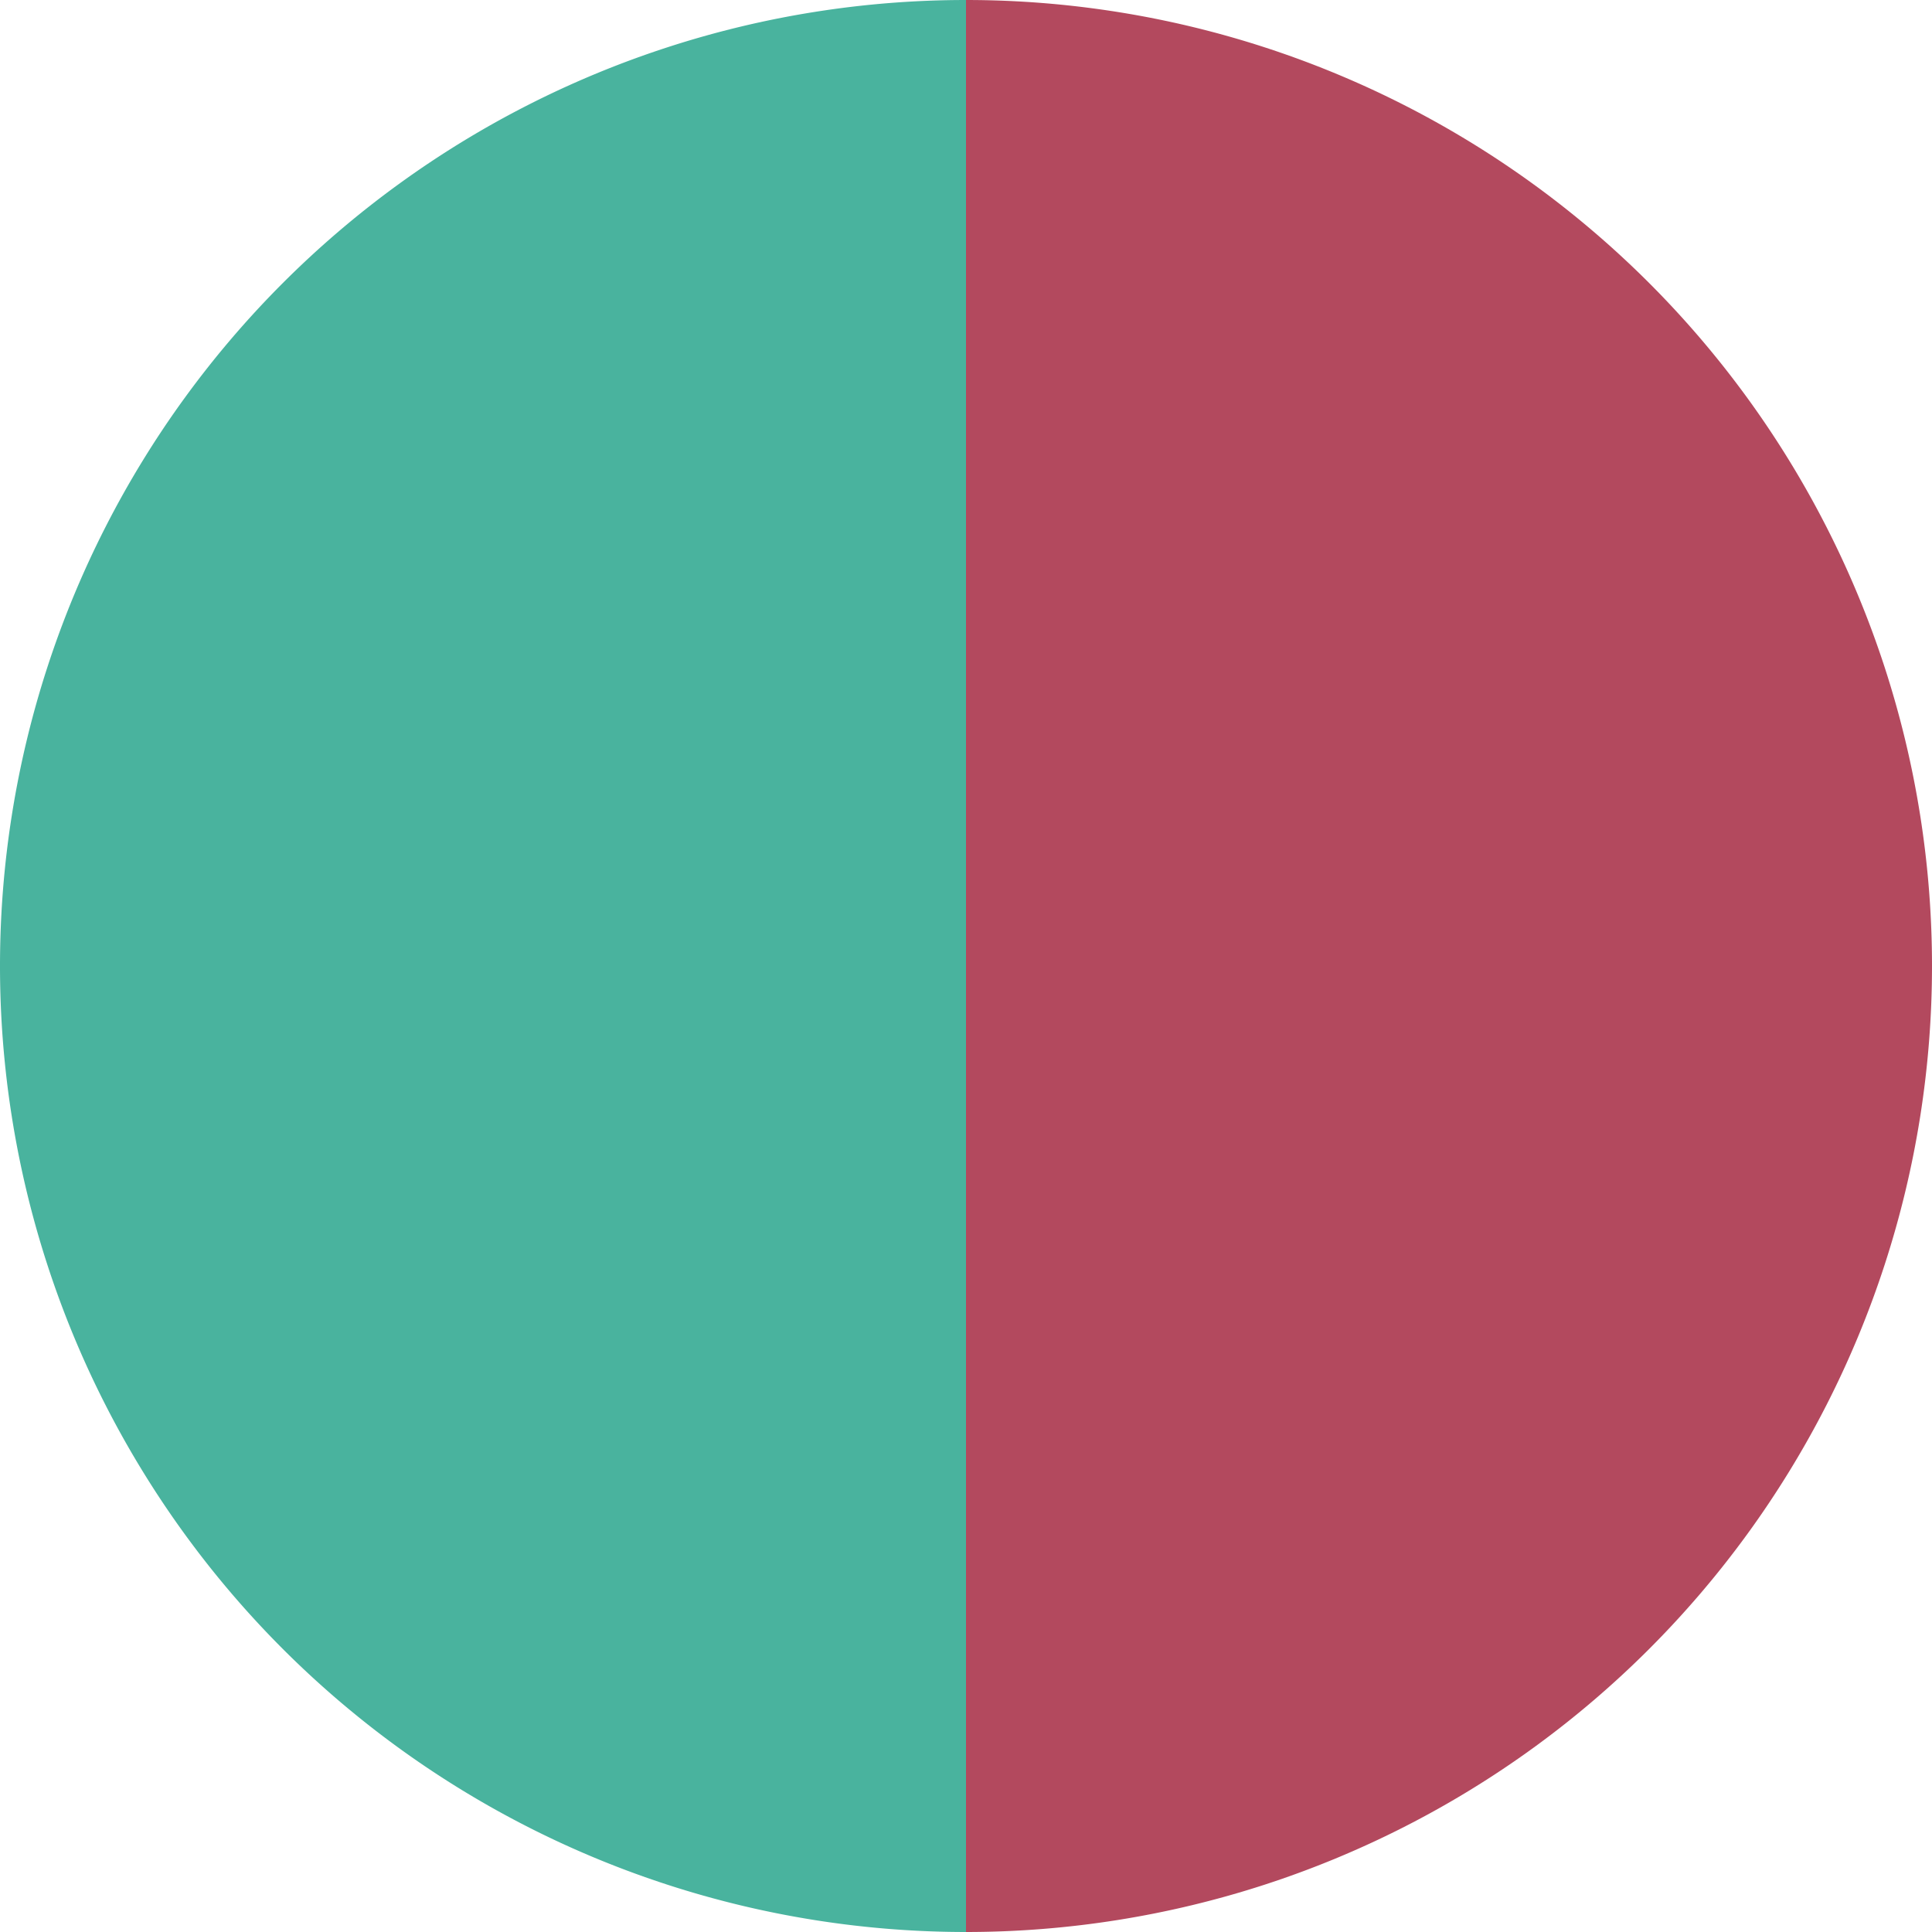
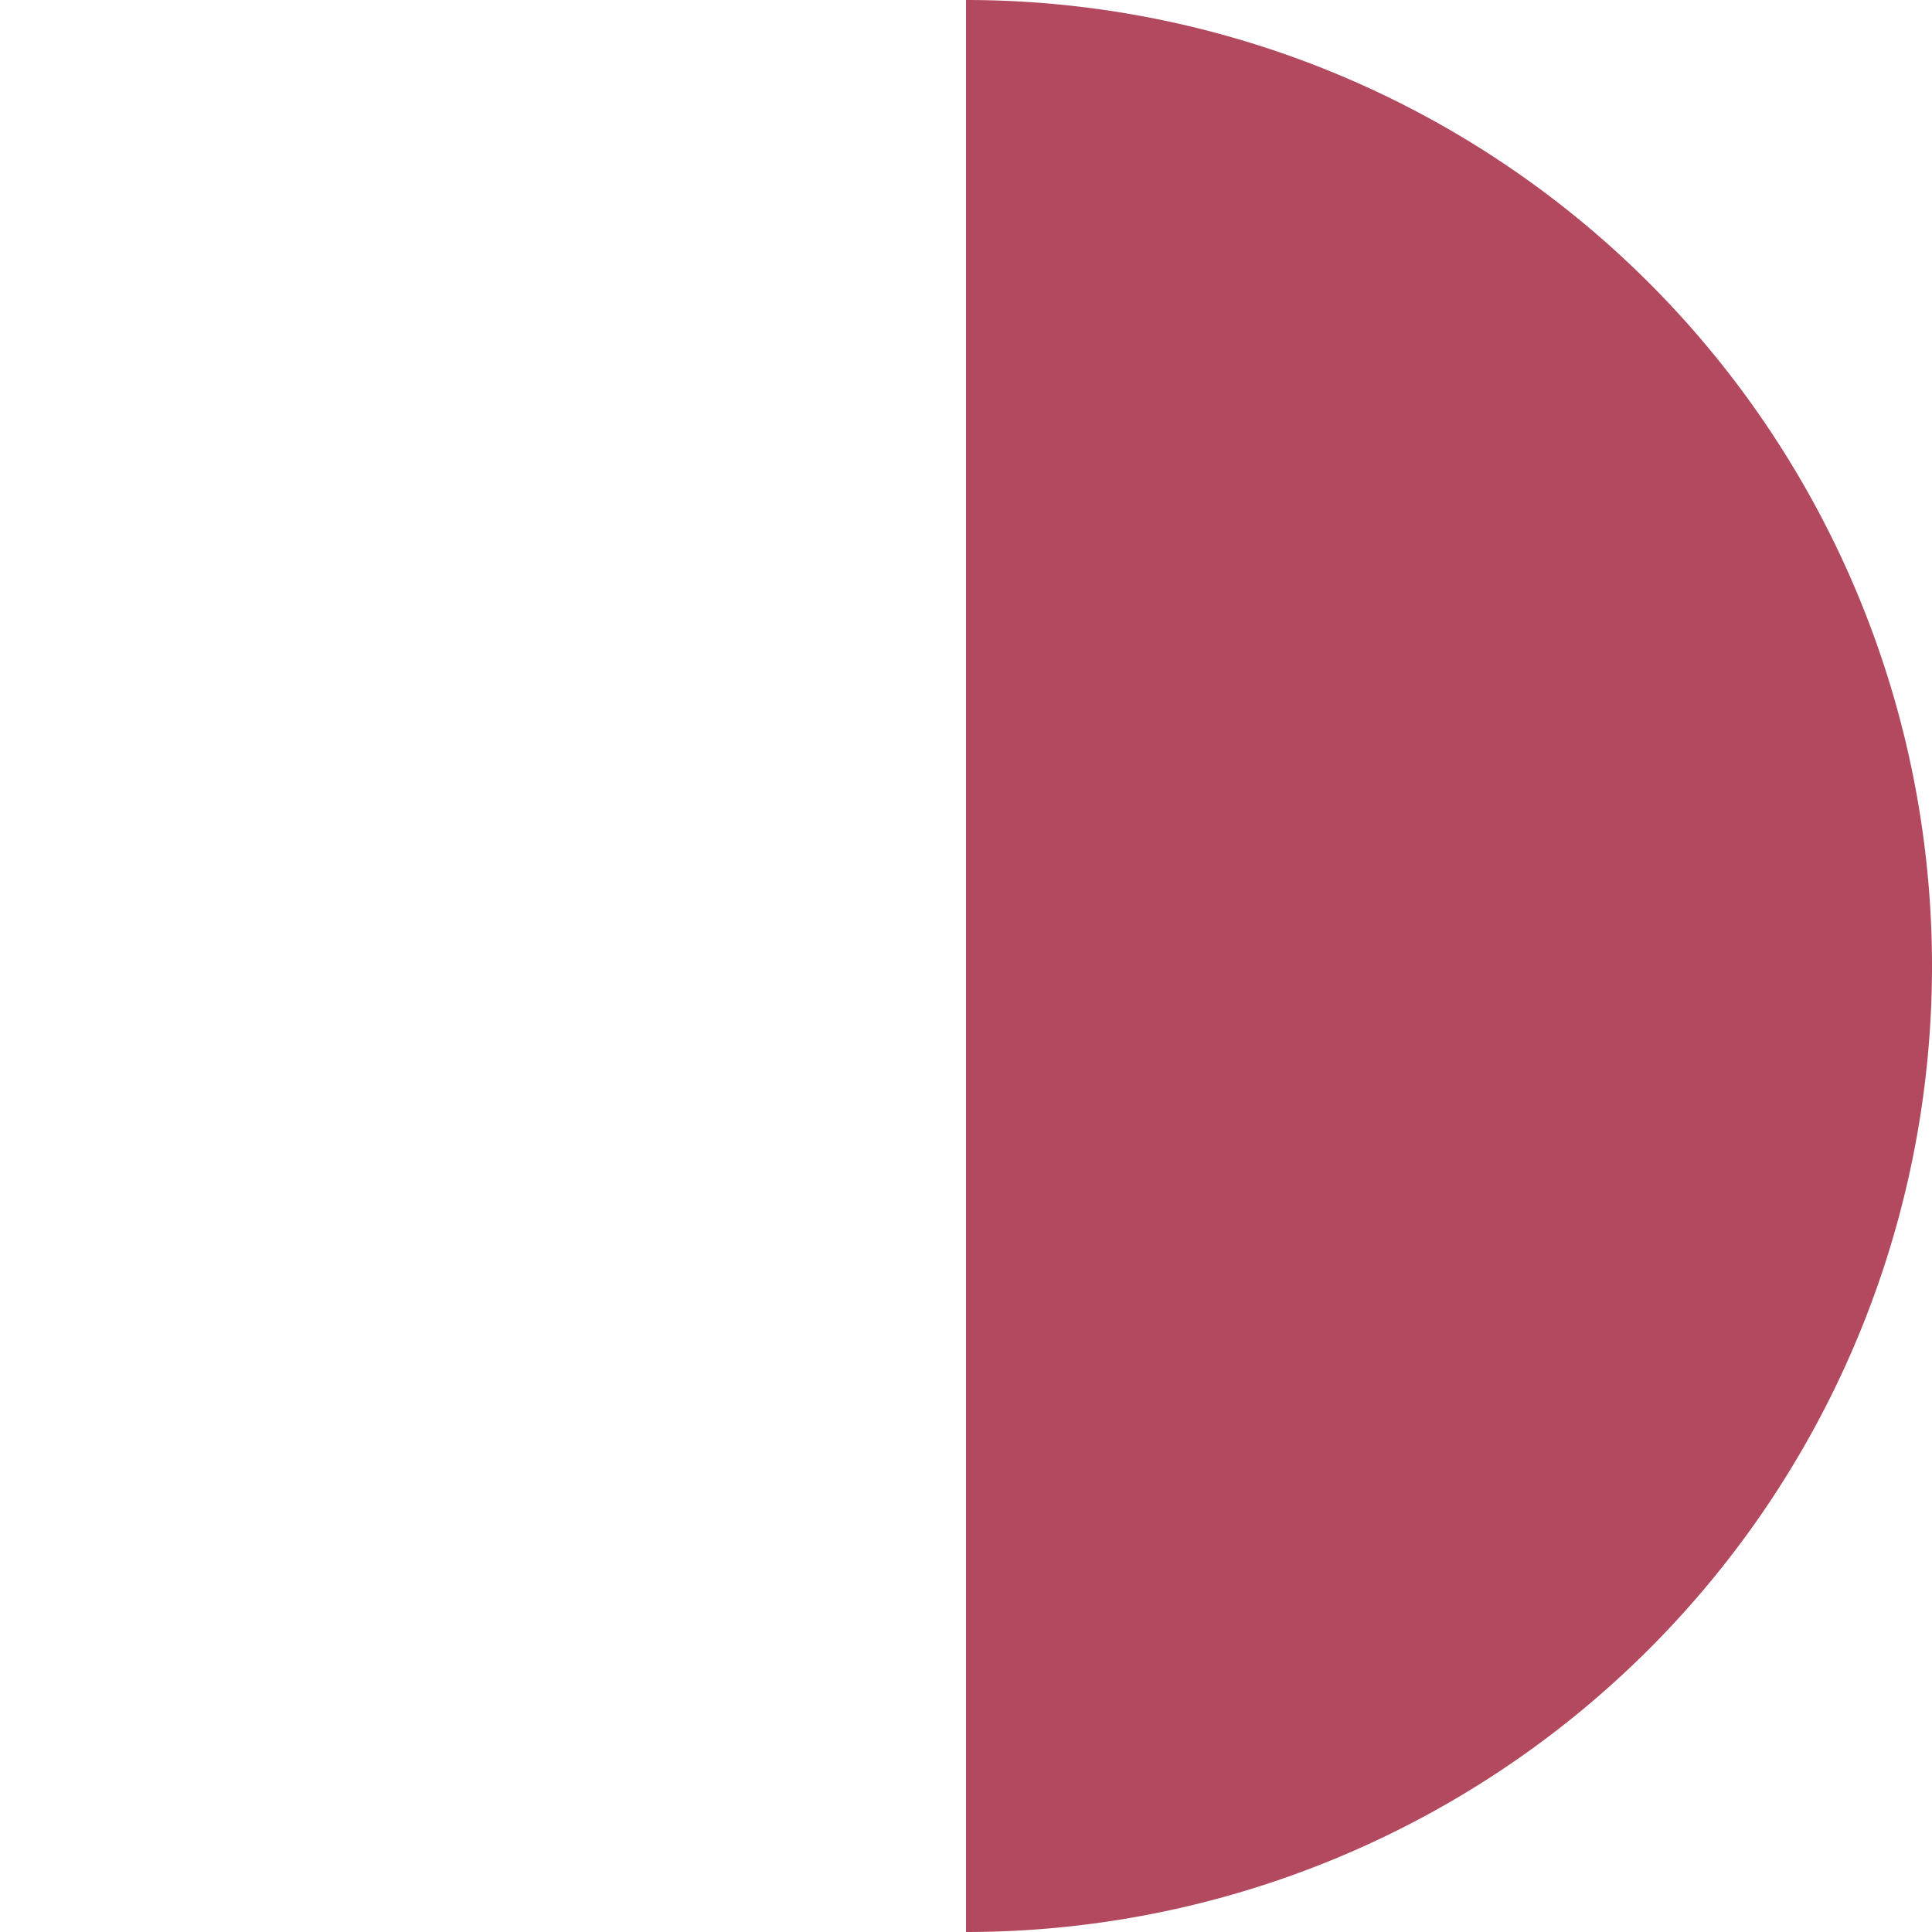
<svg xmlns="http://www.w3.org/2000/svg" width="500" height="500" viewBox="-1 -1 2 2">
  <path d="M 0 -1               A 1,1 0 0,1 0 1             L 0,0              z" fill="#b3495e" />
-   <path d="M 0 1               A 1,1 0 0,1 -0 -1             L 0,0              z" fill="#49b39e" />
</svg>